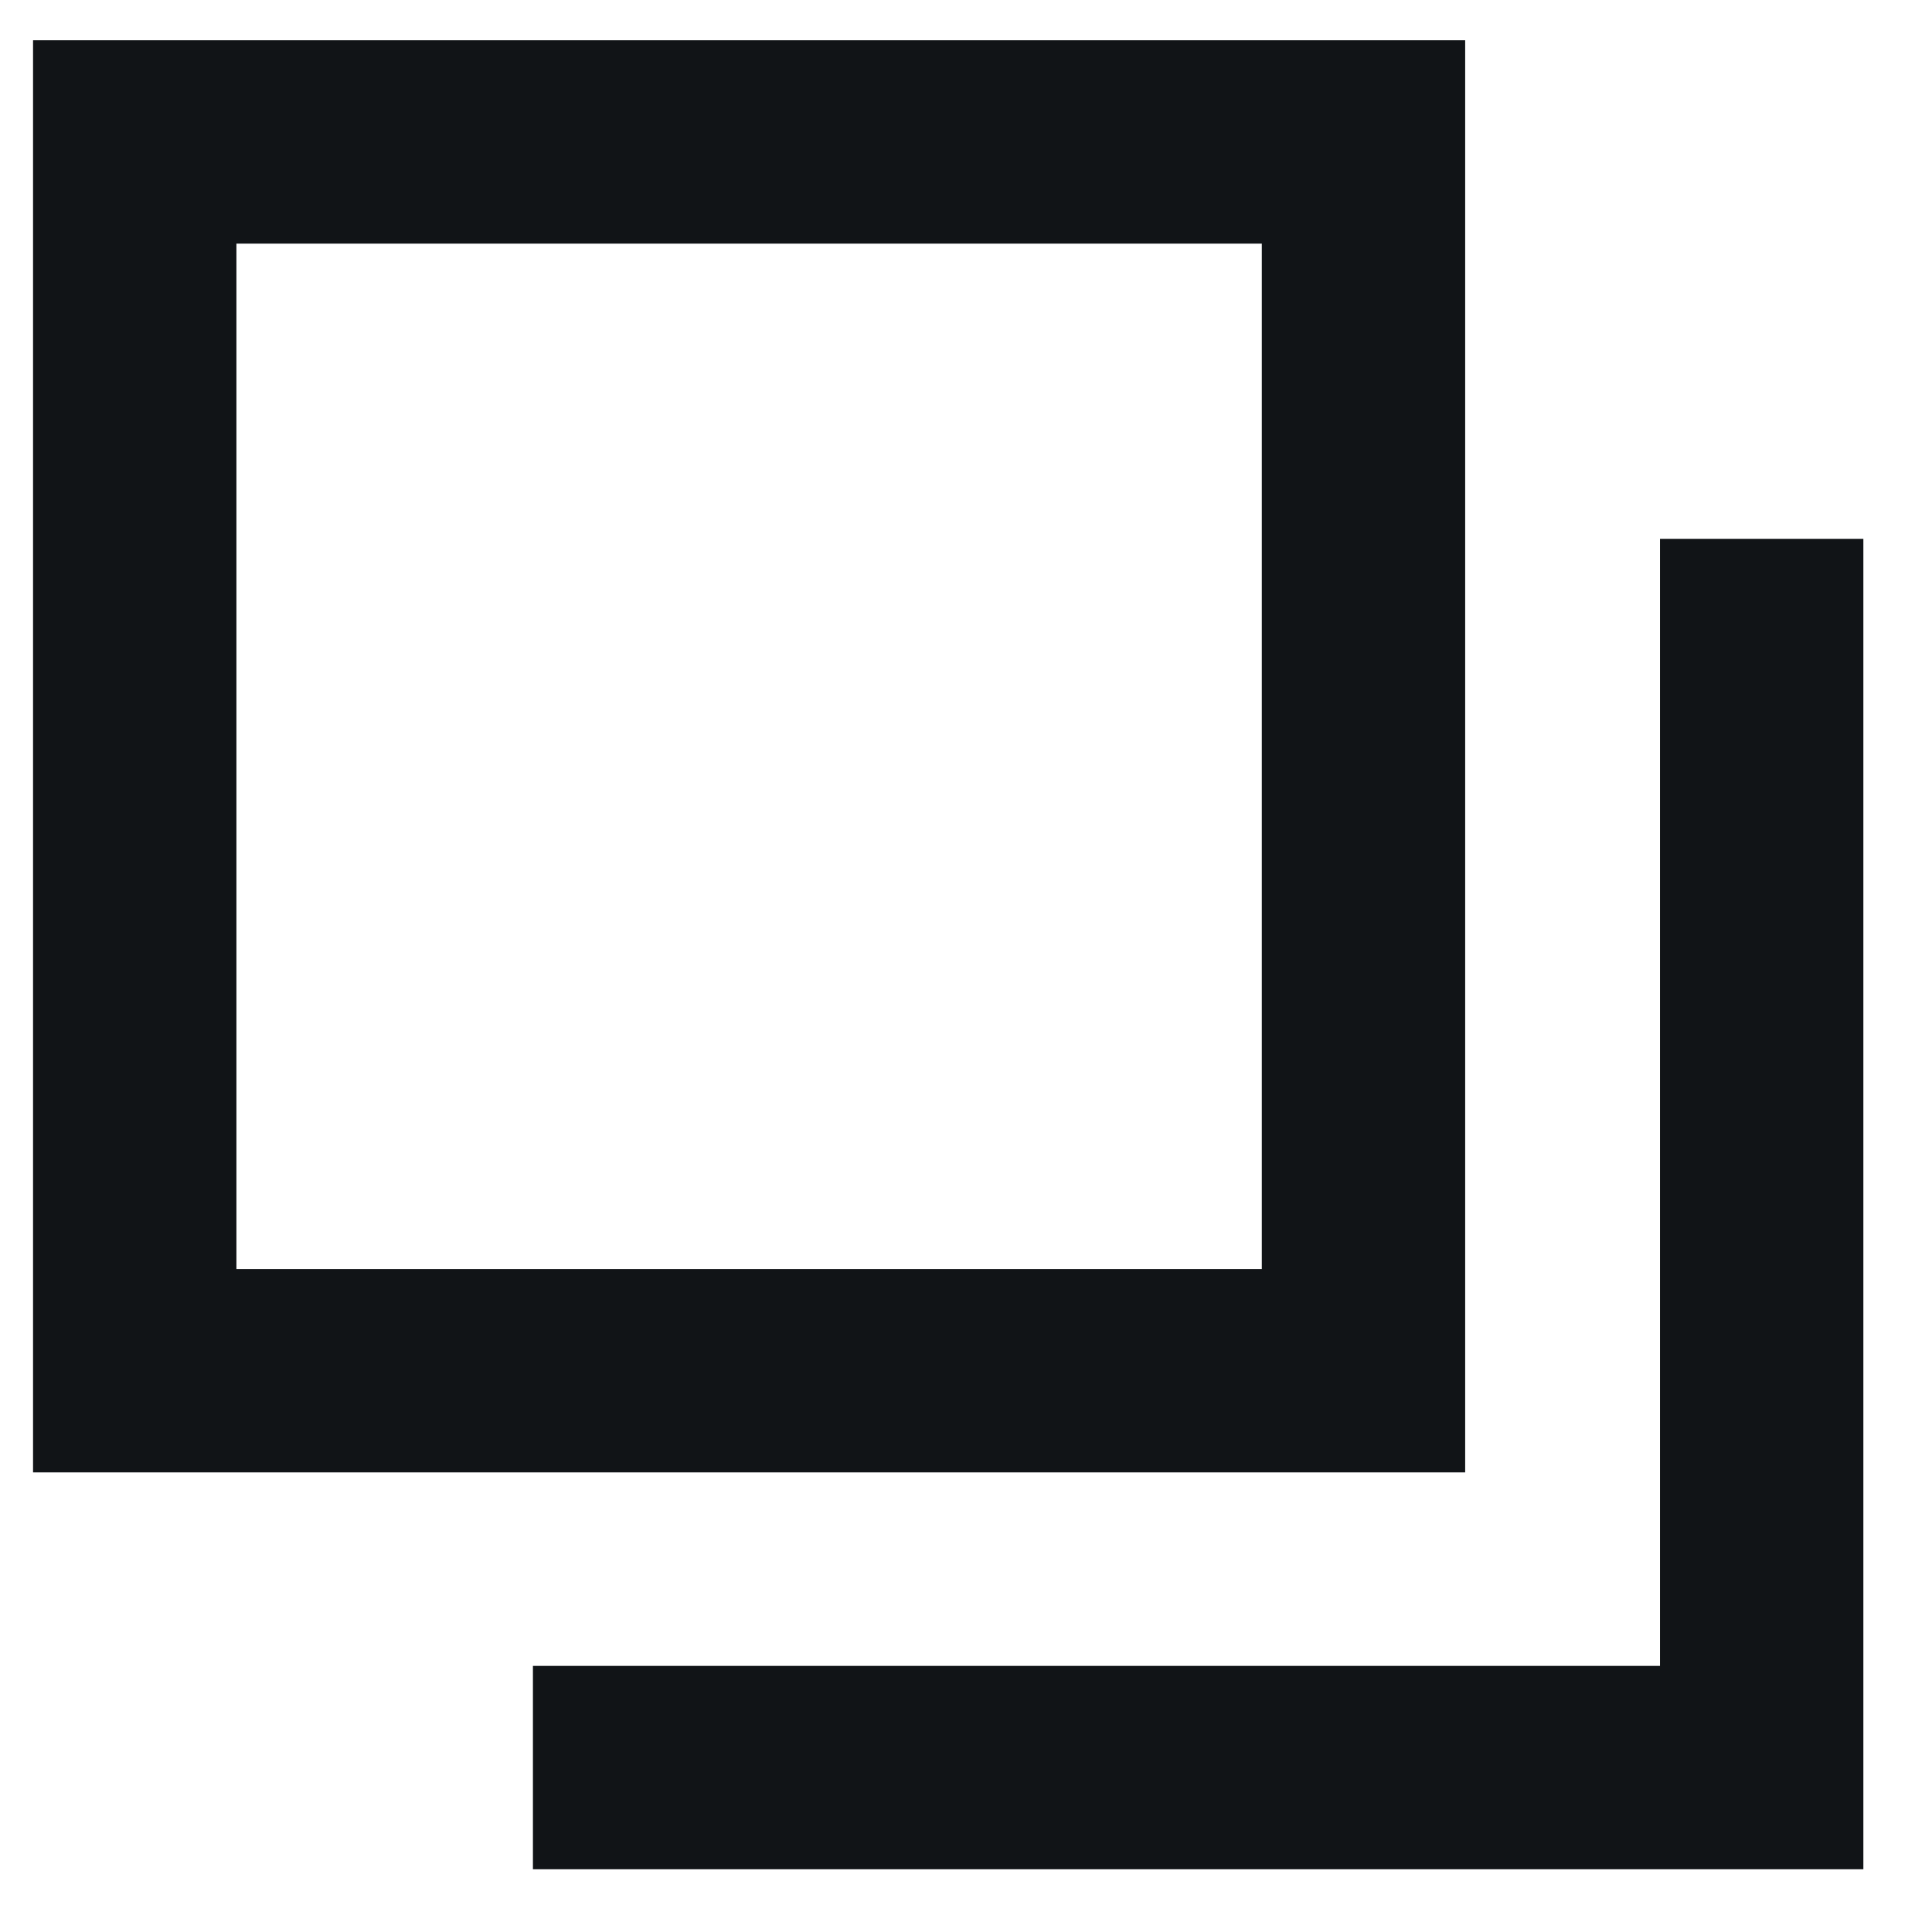
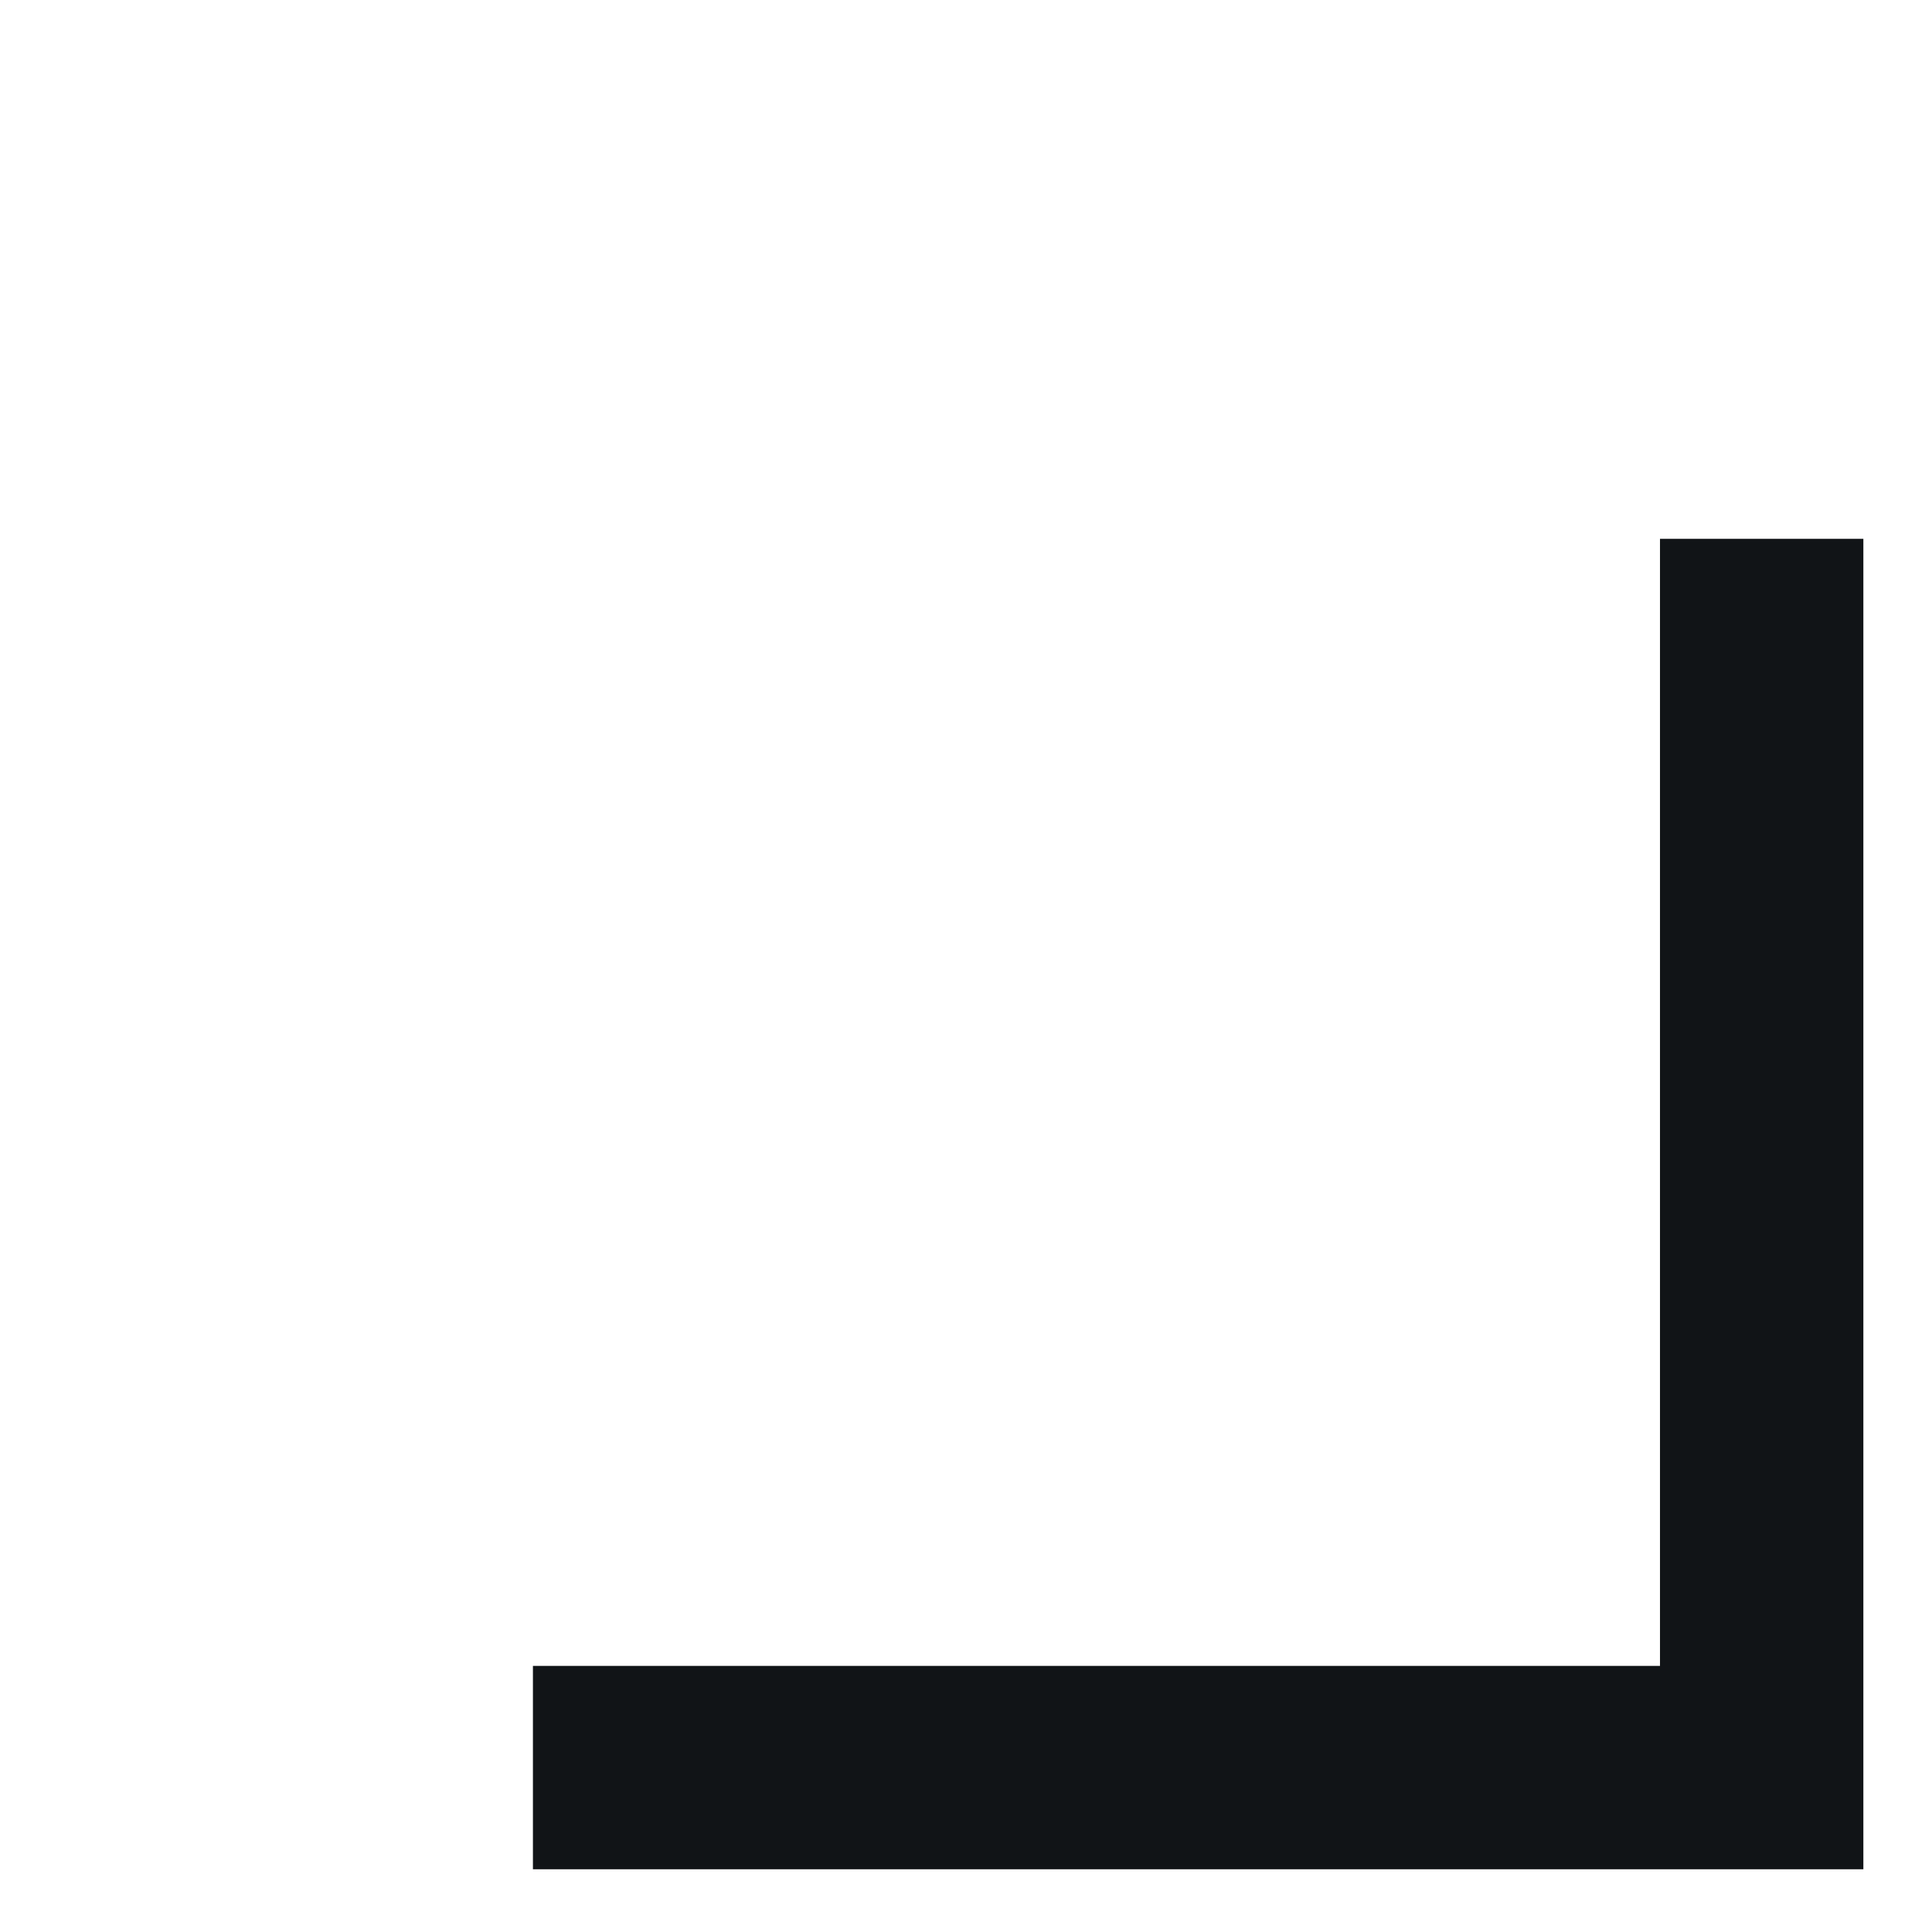
<svg xmlns="http://www.w3.org/2000/svg" width="19" height="19" viewBox="0 0 19 19" fill="none">
-   <rect x="1.325" y="1.396" width="12.084" height="12.084" stroke="#111417" stroke-width="2" />
  <path d="M17.325 5.299V17.383H5.241" stroke="#111417" stroke-width="2" />
</svg>